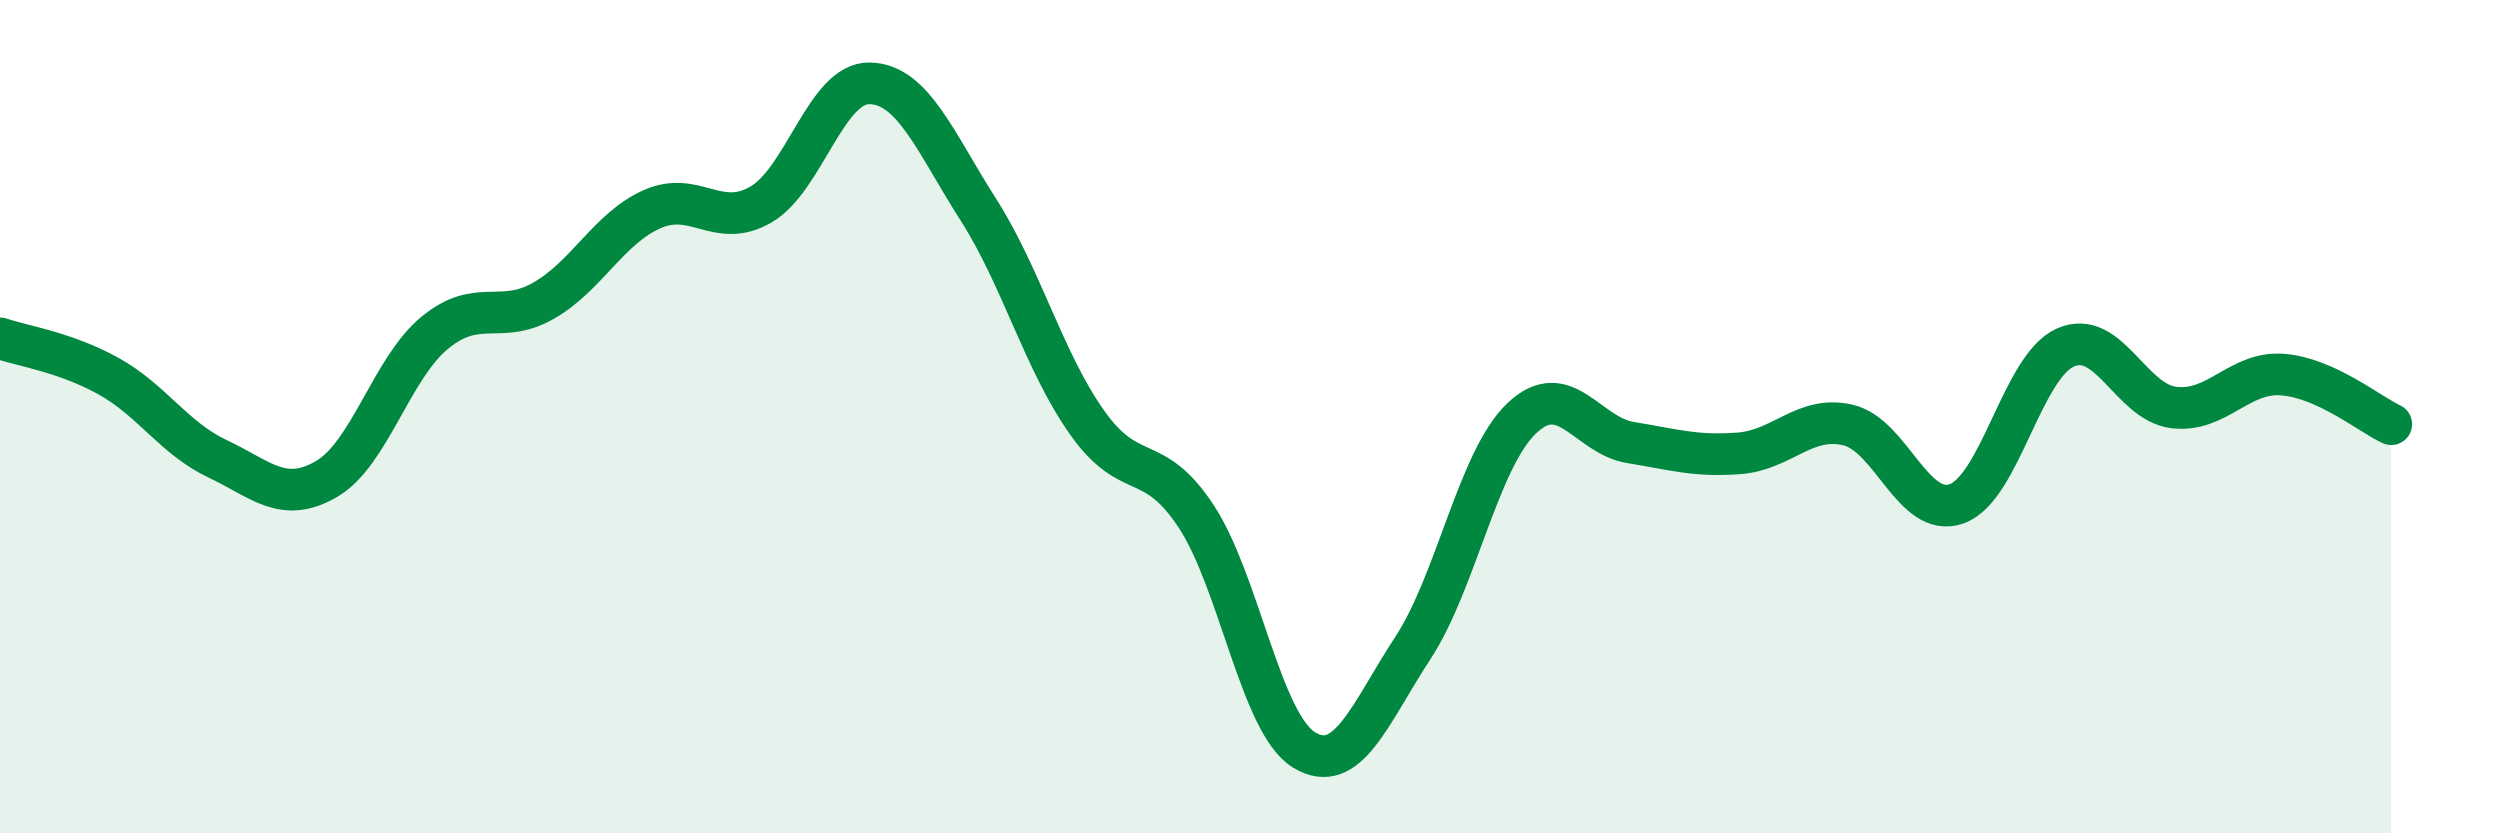
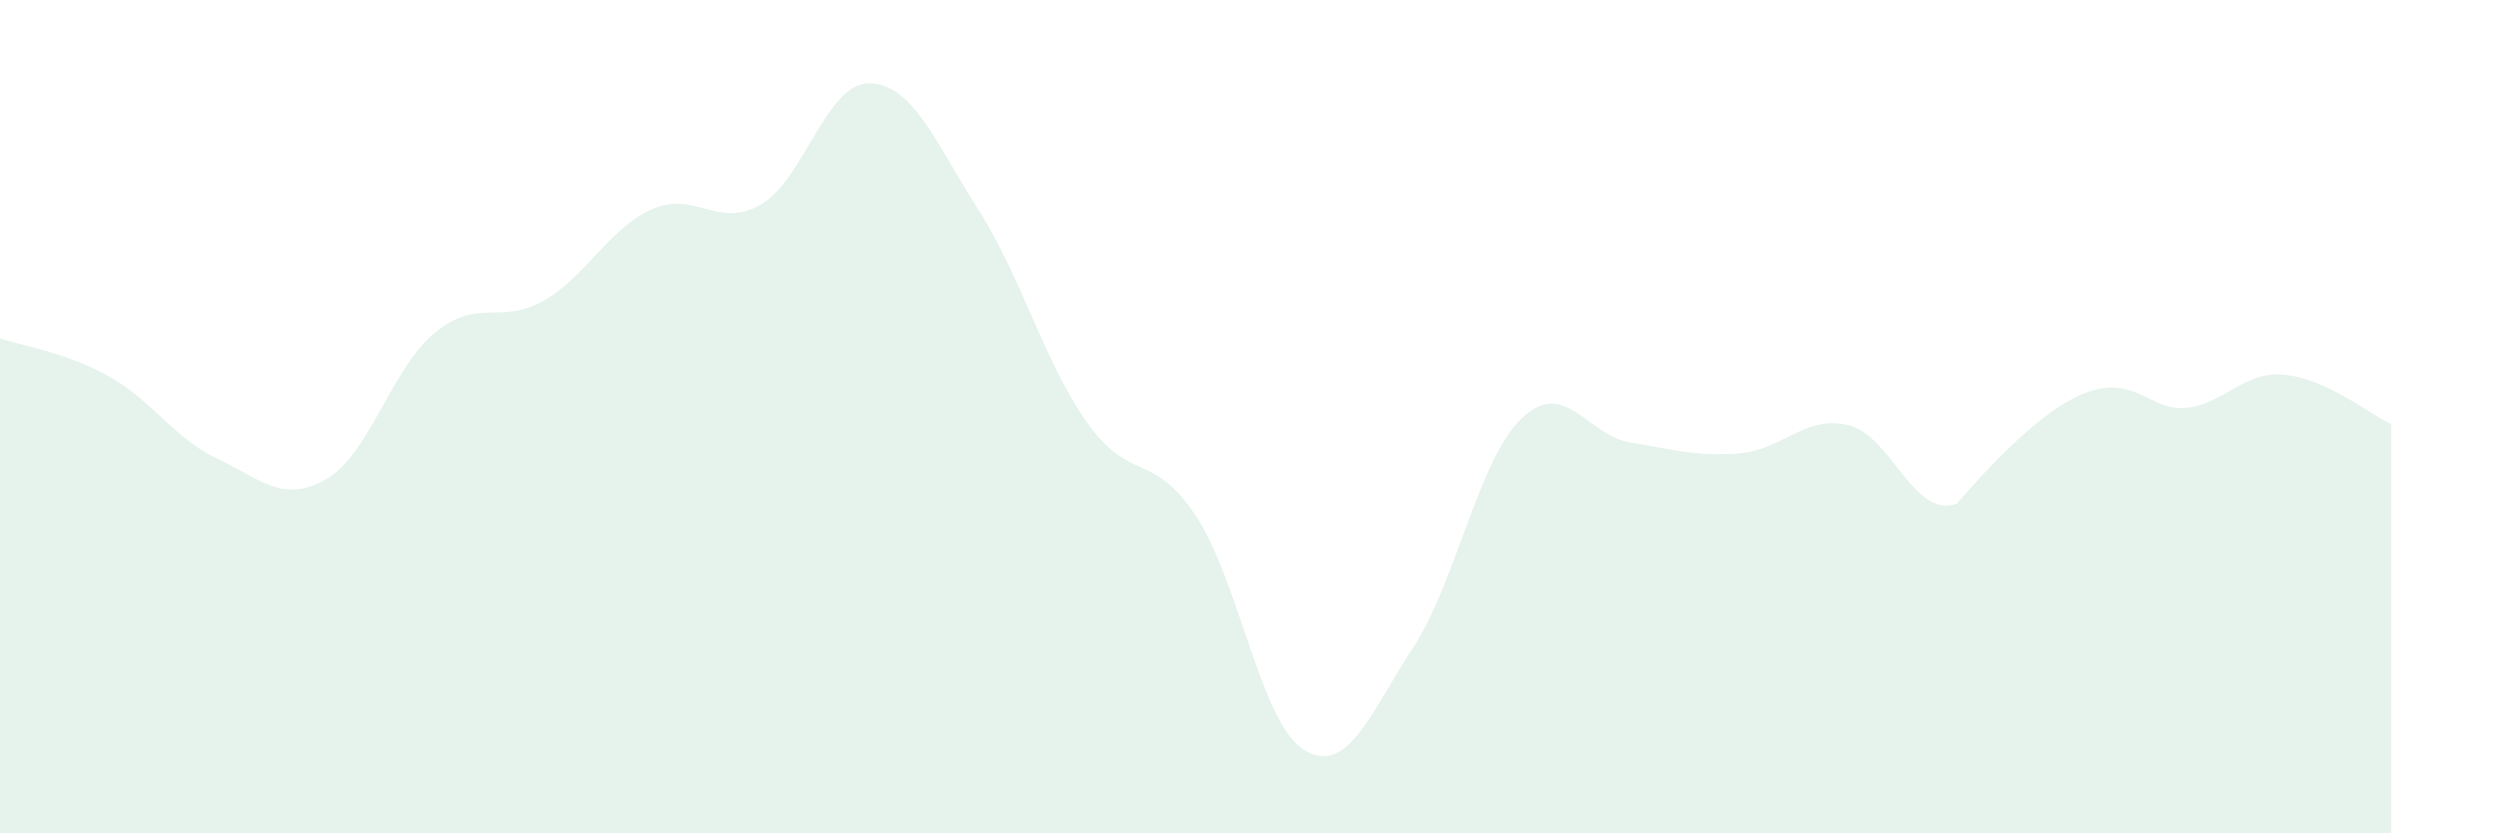
<svg xmlns="http://www.w3.org/2000/svg" width="60" height="20" viewBox="0 0 60 20">
-   <path d="M 0,8.12 C 0.52,8.3 1.57,8.45 2.61,9.03 C 3.65,9.61 4.18,10.52 5.22,11.01 C 6.26,11.5 6.79,12.1 7.83,11.5 C 8.87,10.9 9.39,8.85 10.43,7.99 C 11.47,7.13 12,7.81 13.04,7.22 C 14.08,6.63 14.61,5.48 15.65,5.02 C 16.69,4.56 17.22,5.51 18.26,4.91 C 19.3,4.31 19.83,1.98 20.87,2 C 21.91,2.02 22.44,3.4 23.48,5.03 C 24.52,6.66 25.05,8.67 26.09,10.14 C 27.13,11.61 27.66,10.81 28.7,12.38 C 29.74,13.95 30.26,17.37 31.3,18 C 32.34,18.63 32.87,17.14 33.91,15.55 C 34.95,13.96 35.48,11.03 36.52,10.04 C 37.56,9.05 38.09,10.45 39.13,10.62 C 40.17,10.79 40.7,10.96 41.74,10.88 C 42.78,10.8 43.31,9.96 44.35,10.2 C 45.39,10.44 45.92,12.46 46.96,12.09 C 48,11.72 48.53,8.8 49.57,8.34 C 50.61,7.88 51.13,9.65 52.17,9.78 C 53.21,9.91 53.74,8.91 54.78,8.99 C 55.82,9.07 56.87,9.94 57.39,10.18L57.39 20L0 20Z" fill="#008740" opacity="0.1" stroke-linecap="round" stroke-linejoin="round" />
-   <path d="M 0,8.12 C 0.52,8.3 1.57,8.45 2.61,9.03 C 3.65,9.61 4.18,10.52 5.22,11.01 C 6.26,11.5 6.79,12.1 7.83,11.5 C 8.87,10.9 9.39,8.85 10.43,7.99 C 11.47,7.13 12,7.81 13.04,7.22 C 14.08,6.63 14.61,5.48 15.65,5.02 C 16.69,4.56 17.22,5.51 18.26,4.91 C 19.3,4.31 19.83,1.98 20.87,2 C 21.91,2.02 22.44,3.4 23.48,5.03 C 24.52,6.66 25.05,8.67 26.09,10.14 C 27.13,11.61 27.66,10.81 28.7,12.38 C 29.74,13.95 30.26,17.37 31.3,18 C 32.34,18.63 32.87,17.14 33.91,15.55 C 34.95,13.96 35.48,11.03 36.52,10.04 C 37.56,9.05 38.09,10.45 39.13,10.62 C 40.17,10.79 40.7,10.96 41.74,10.88 C 42.78,10.8 43.31,9.96 44.35,10.2 C 45.39,10.44 45.92,12.46 46.96,12.09 C 48,11.72 48.53,8.8 49.57,8.34 C 50.61,7.88 51.13,9.65 52.17,9.78 C 53.21,9.91 53.74,8.91 54.78,8.99 C 55.82,9.07 56.87,9.94 57.39,10.18" stroke="#008740" stroke-width="1" fill="none" stroke-linecap="round" stroke-linejoin="round" />
+   <path d="M 0,8.12 C 0.52,8.3 1.57,8.45 2.61,9.03 C 3.65,9.61 4.18,10.52 5.22,11.01 C 6.26,11.5 6.79,12.1 7.83,11.5 C 8.87,10.9 9.39,8.85 10.43,7.99 C 11.47,7.13 12,7.81 13.04,7.22 C 14.08,6.63 14.61,5.48 15.65,5.02 C 16.69,4.56 17.22,5.51 18.26,4.91 C 19.3,4.31 19.83,1.98 20.87,2 C 21.91,2.02 22.44,3.4 23.48,5.03 C 24.52,6.66 25.05,8.67 26.09,10.14 C 27.13,11.61 27.66,10.81 28.7,12.38 C 29.74,13.95 30.26,17.37 31.3,18 C 32.34,18.63 32.87,17.14 33.91,15.55 C 34.95,13.96 35.48,11.03 36.52,10.04 C 37.56,9.05 38.09,10.45 39.13,10.62 C 40.17,10.79 40.7,10.96 41.74,10.88 C 42.78,10.8 43.31,9.96 44.35,10.2 C 45.39,10.44 45.92,12.46 46.96,12.09 C 50.61,7.88 51.13,9.65 52.17,9.78 C 53.21,9.91 53.74,8.91 54.78,8.99 C 55.82,9.07 56.87,9.94 57.39,10.18L57.39 20L0 20Z" fill="#008740" opacity="0.1" stroke-linecap="round" stroke-linejoin="round" />
</svg>